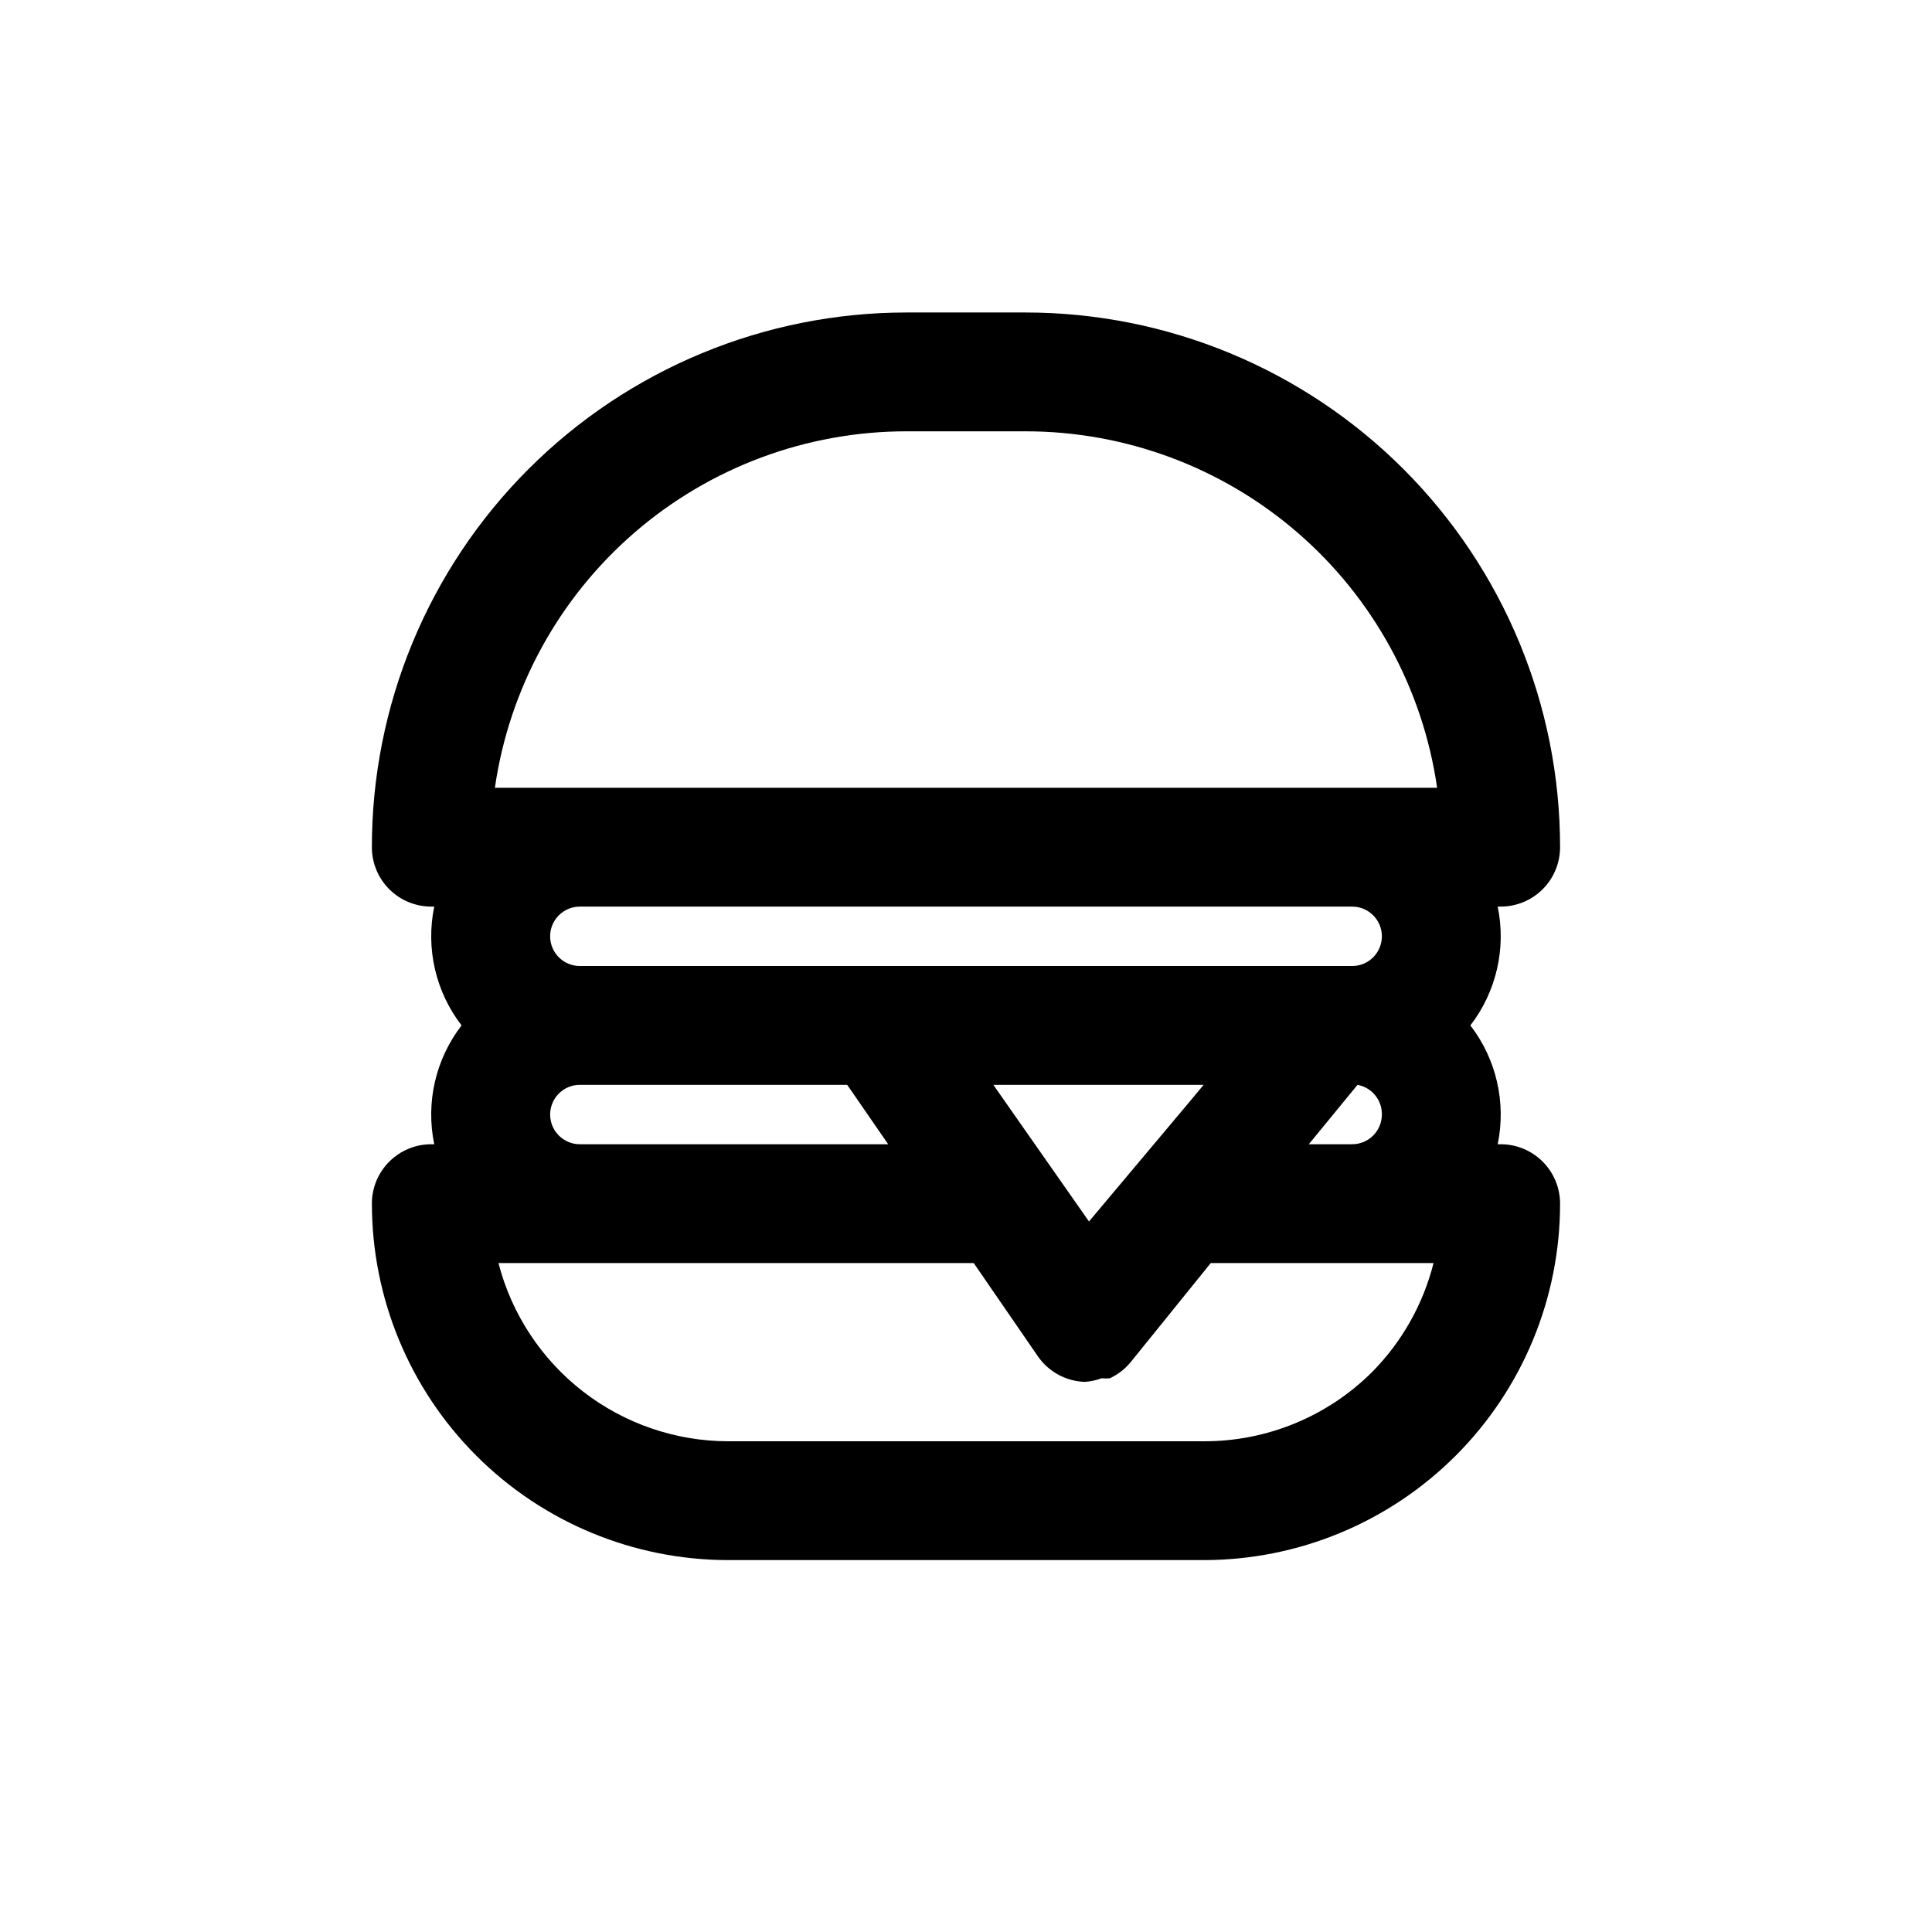
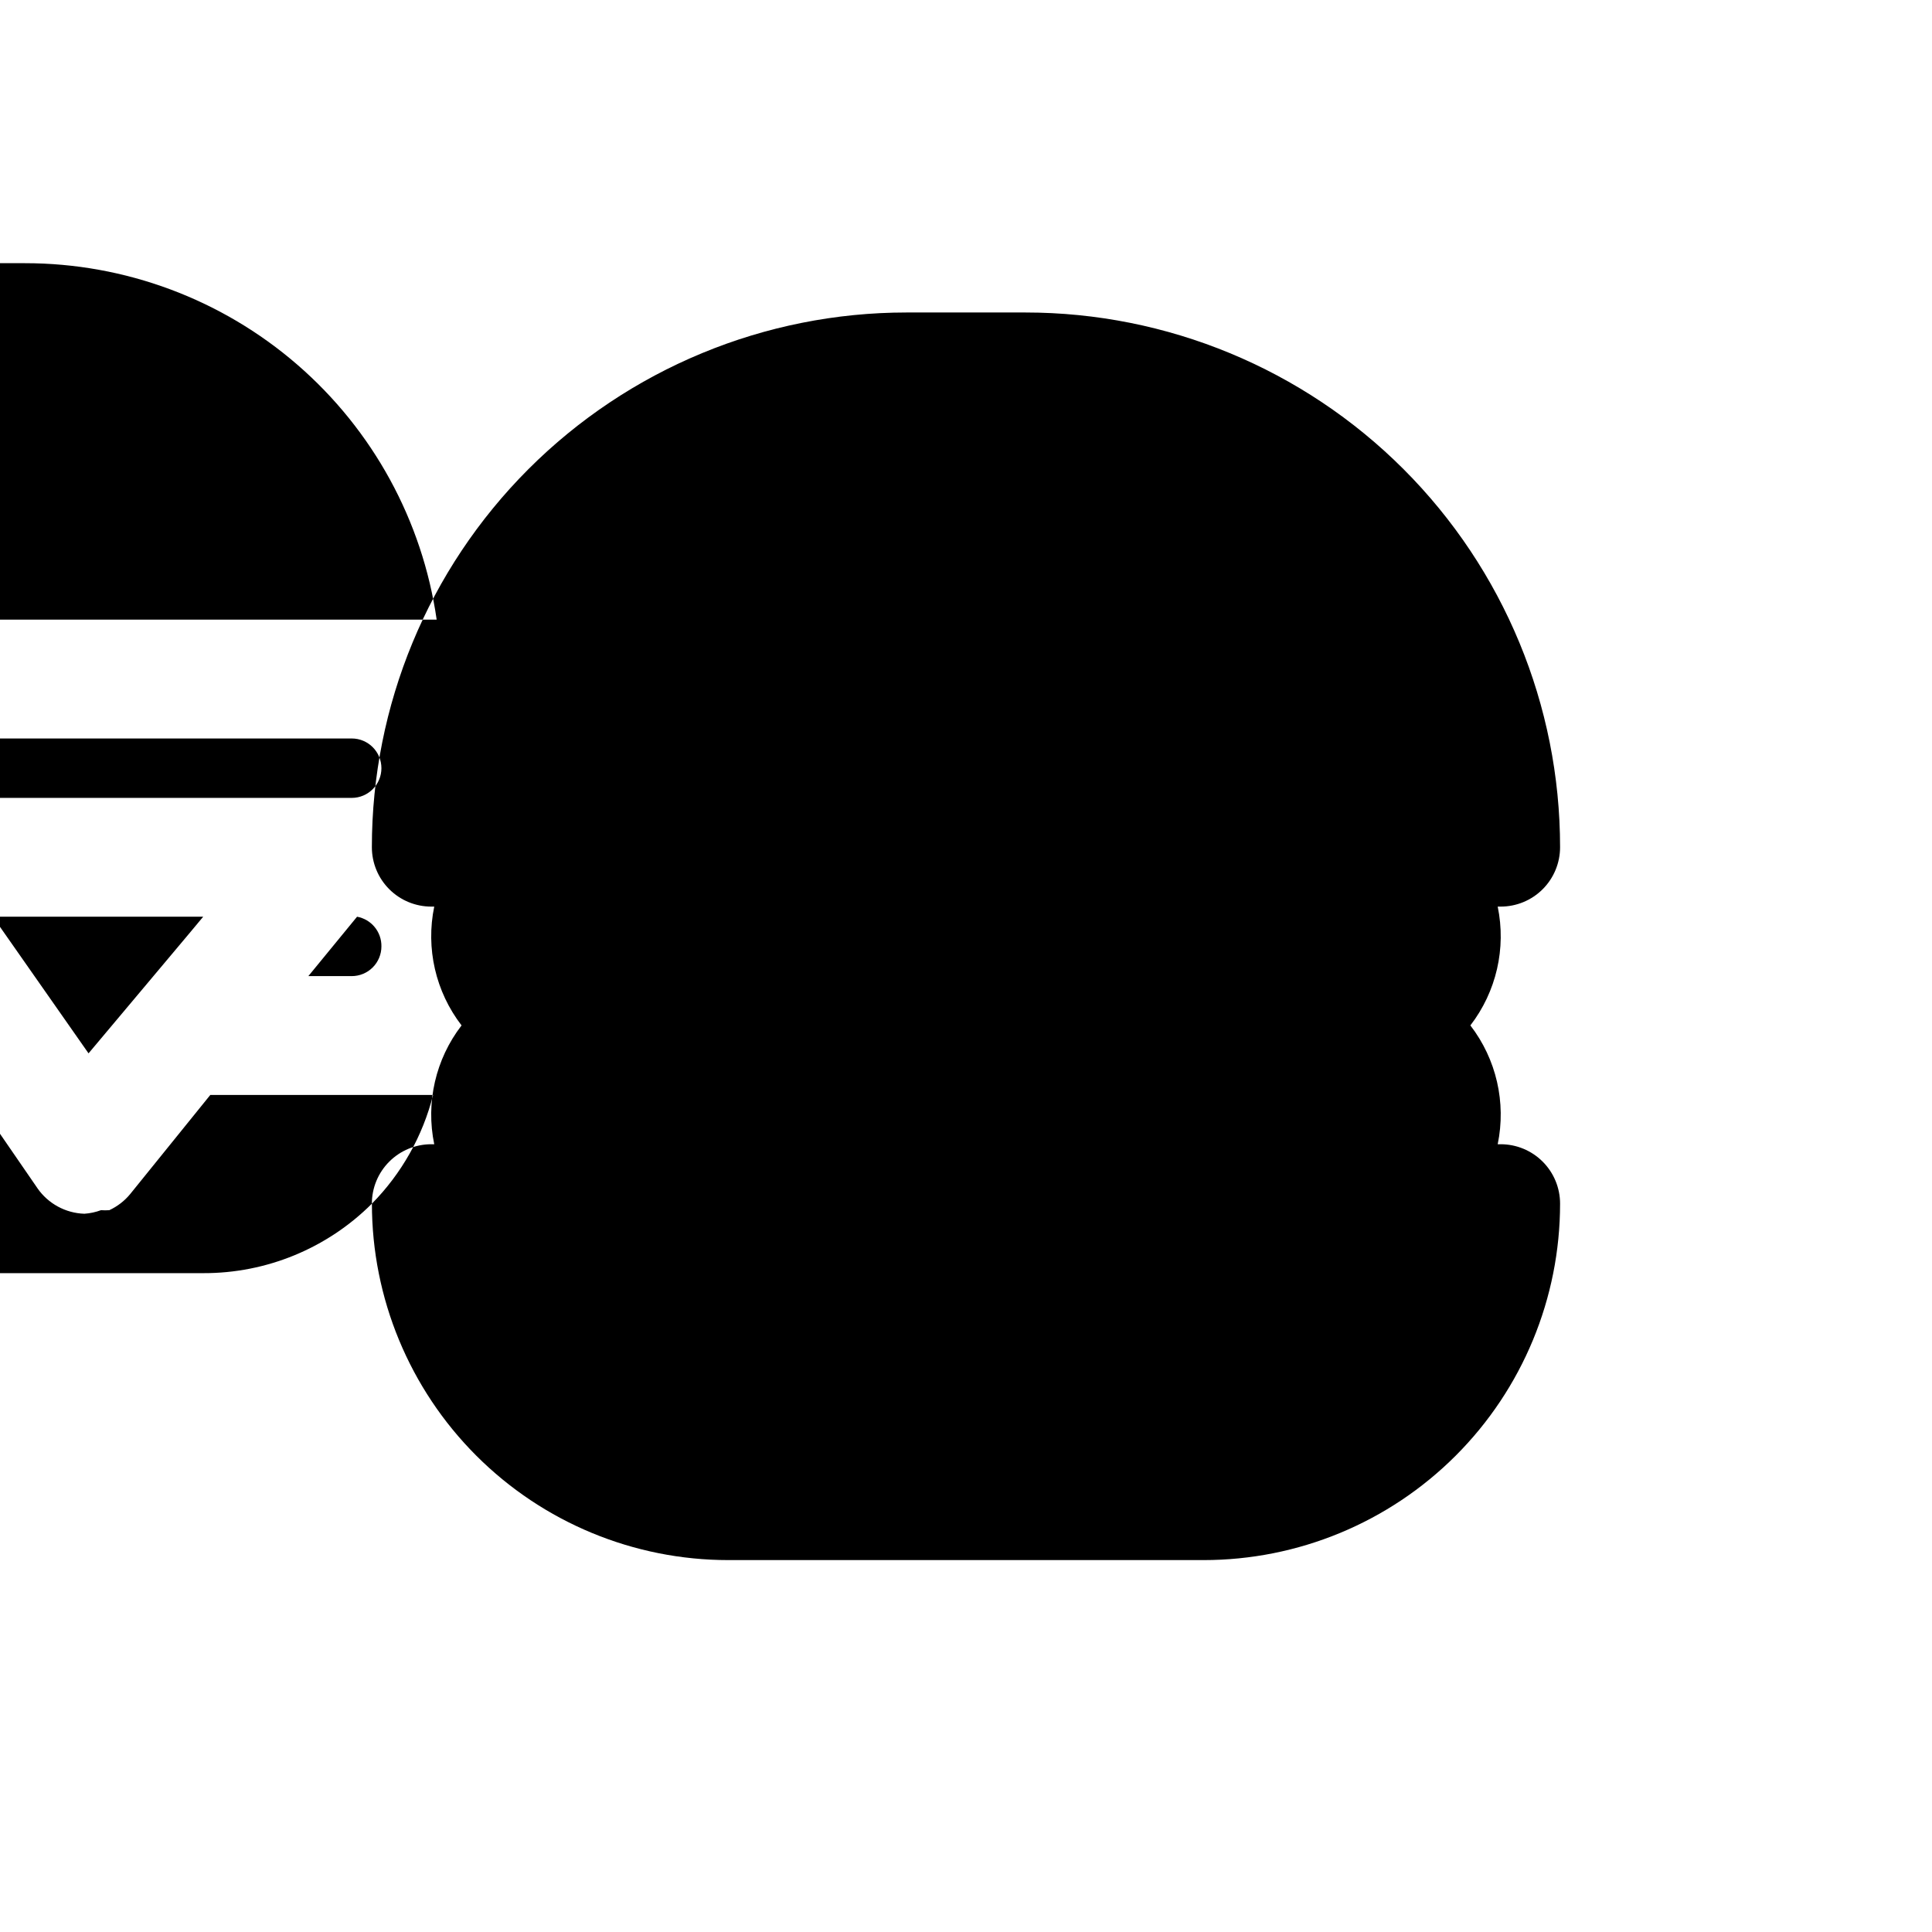
<svg xmlns="http://www.w3.org/2000/svg" fill="#000000" width="800px" height="800px" version="1.1" viewBox="144 144 512 512">
-   <path d="m242.56 462.98c0 25.051 9.953 49.078 27.668 66.793 17.715 17.719 41.742 27.668 66.797 27.668h125.95c25.051 0 49.078-9.949 66.793-27.668 17.719-17.715 27.668-41.742 27.668-66.793 0-4.176-1.656-8.184-4.609-11.133-2.953-2.953-6.957-4.613-11.133-4.613h-0.789c2.289-11.051-0.355-22.547-7.242-31.488 6.887-8.938 9.531-20.438 7.242-31.488h0.789c4.176 0 8.18-1.656 11.133-4.609s4.609-6.957 4.609-11.133c0-37.582-14.926-73.621-41.5-100.2-26.574-26.574-62.613-41.504-100.2-41.504h-31.488c-37.578 0-73.621 14.93-100.2 41.504-26.57 26.574-41.5 62.613-41.5 100.2 0 4.176 1.656 8.18 4.609 11.133s6.957 4.609 11.133 4.609h0.789c-2.289 11.051 0.355 22.551 7.242 31.488-6.887 8.941-9.531 20.438-7.242 31.488h-0.789c-4.176 0-8.18 1.66-11.133 4.613-2.953 2.949-4.609 6.957-4.609 11.133zm265.13 44.555c-11.859 11.844-27.949 18.477-44.711 18.418h-125.95c-13.953-0.008-27.508-4.652-38.539-13.203-11.027-8.547-18.902-20.516-22.391-34.027h125.95l17.004 24.719h-0.004c2.84 4.098 7.457 6.609 12.441 6.769 1.504-0.102 2.988-0.422 4.406-0.945 0.734 0.051 1.473 0.051 2.203 0 2.133-0.988 4.016-2.441 5.512-4.25l21.254-26.293h59.039c-2.742 10.875-8.34 20.824-16.215 28.812zm-5.352-107.53h-204.67c-4.348 0-7.875-3.527-7.875-7.875s3.527-7.871 7.875-7.871h204.67c4.348 0 7.871 3.523 7.871 7.871s-3.523 7.875-7.871 7.875zm7.871 39.359c0 2.086-0.828 4.09-2.305 5.566-1.477 1.477-3.481 2.305-5.566 2.305h-11.492l12.91-15.742h-0.004c3.789 0.691 6.519 4.019 6.457 7.871zm-47.23-7.871-3.938 4.723-26.449 31.488-25.348-36.211zm-165.31 0h70.848l10.863 15.742h-81.711c-4.348 0-7.875-3.523-7.875-7.871s3.527-7.871 7.875-7.871zm86.59-173.19h31.488c26.508-0.004 52.129 9.539 72.168 26.891 20.039 17.352 33.152 41.34 36.938 67.574h-249.7c3.785-26.234 16.902-50.223 36.941-67.574 20.039-17.352 45.66-26.895 72.164-26.891z" />
+   <path d="m242.56 462.98c0 25.051 9.953 49.078 27.668 66.793 17.715 17.719 41.742 27.668 66.797 27.668h125.95c25.051 0 49.078-9.949 66.793-27.668 17.719-17.715 27.668-41.742 27.668-66.793 0-4.176-1.656-8.184-4.609-11.133-2.953-2.953-6.957-4.613-11.133-4.613h-0.789c2.289-11.051-0.355-22.547-7.242-31.488 6.887-8.938 9.531-20.438 7.242-31.488h0.789c4.176 0 8.18-1.656 11.133-4.609s4.609-6.957 4.609-11.133c0-37.582-14.926-73.621-41.5-100.2-26.574-26.574-62.613-41.504-100.2-41.504h-31.488c-37.578 0-73.621 14.93-100.2 41.504-26.57 26.574-41.5 62.613-41.5 100.2 0 4.176 1.656 8.18 4.609 11.133s6.957 4.609 11.133 4.609h0.789c-2.289 11.051 0.355 22.551 7.242 31.488-6.887 8.941-9.531 20.438-7.242 31.488h-0.789c-4.176 0-8.18 1.66-11.133 4.613-2.953 2.949-4.609 6.957-4.609 11.133zc-11.859 11.844-27.949 18.477-44.711 18.418h-125.95c-13.953-0.008-27.508-4.652-38.539-13.203-11.027-8.547-18.902-20.516-22.391-34.027h125.95l17.004 24.719h-0.004c2.84 4.098 7.457 6.609 12.441 6.769 1.504-0.102 2.988-0.422 4.406-0.945 0.734 0.051 1.473 0.051 2.203 0 2.133-0.988 4.016-2.441 5.512-4.25l21.254-26.293h59.039c-2.742 10.875-8.34 20.824-16.215 28.812zm-5.352-107.53h-204.67c-4.348 0-7.875-3.527-7.875-7.875s3.527-7.871 7.875-7.871h204.67c4.348 0 7.871 3.523 7.871 7.871s-3.523 7.875-7.871 7.875zm7.871 39.359c0 2.086-0.828 4.09-2.305 5.566-1.477 1.477-3.481 2.305-5.566 2.305h-11.492l12.91-15.742h-0.004c3.789 0.691 6.519 4.019 6.457 7.871zm-47.23-7.871-3.938 4.723-26.449 31.488-25.348-36.211zm-165.31 0h70.848l10.863 15.742h-81.711c-4.348 0-7.875-3.523-7.875-7.871s3.527-7.871 7.875-7.871zm86.59-173.19h31.488c26.508-0.004 52.129 9.539 72.168 26.891 20.039 17.352 33.152 41.34 36.938 67.574h-249.7c3.785-26.234 16.902-50.223 36.941-67.574 20.039-17.352 45.66-26.895 72.164-26.891z" />
</svg>